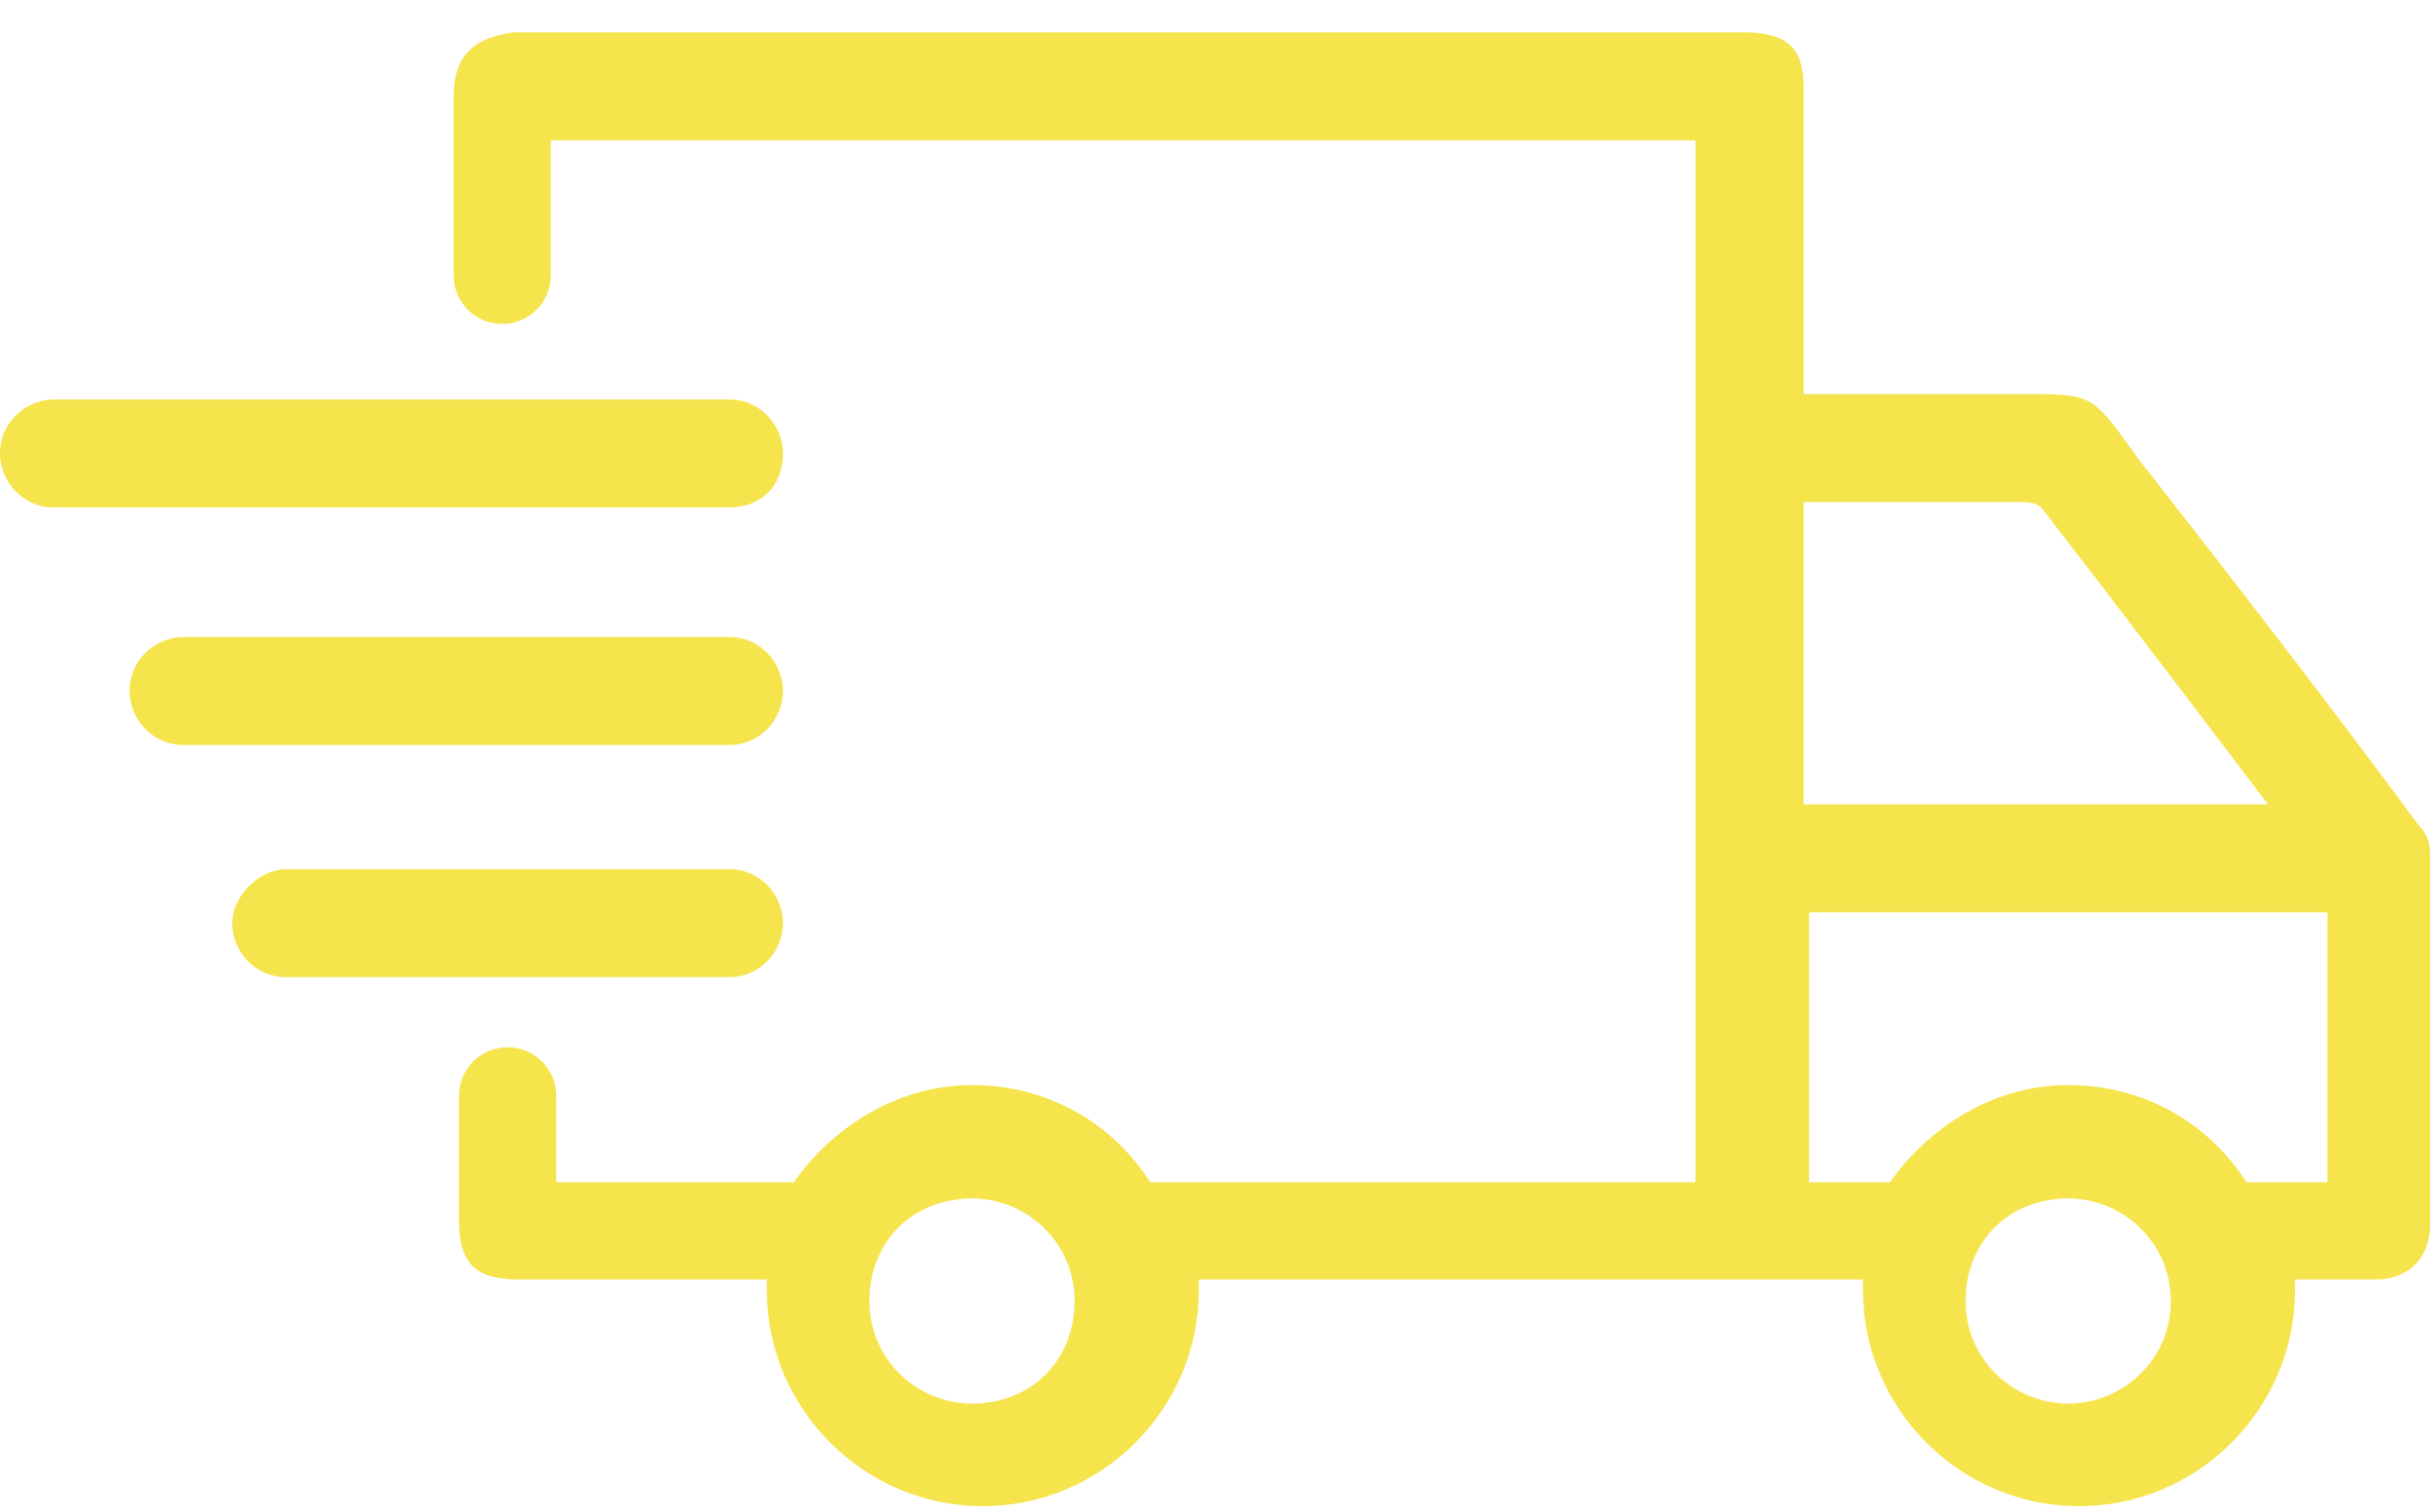
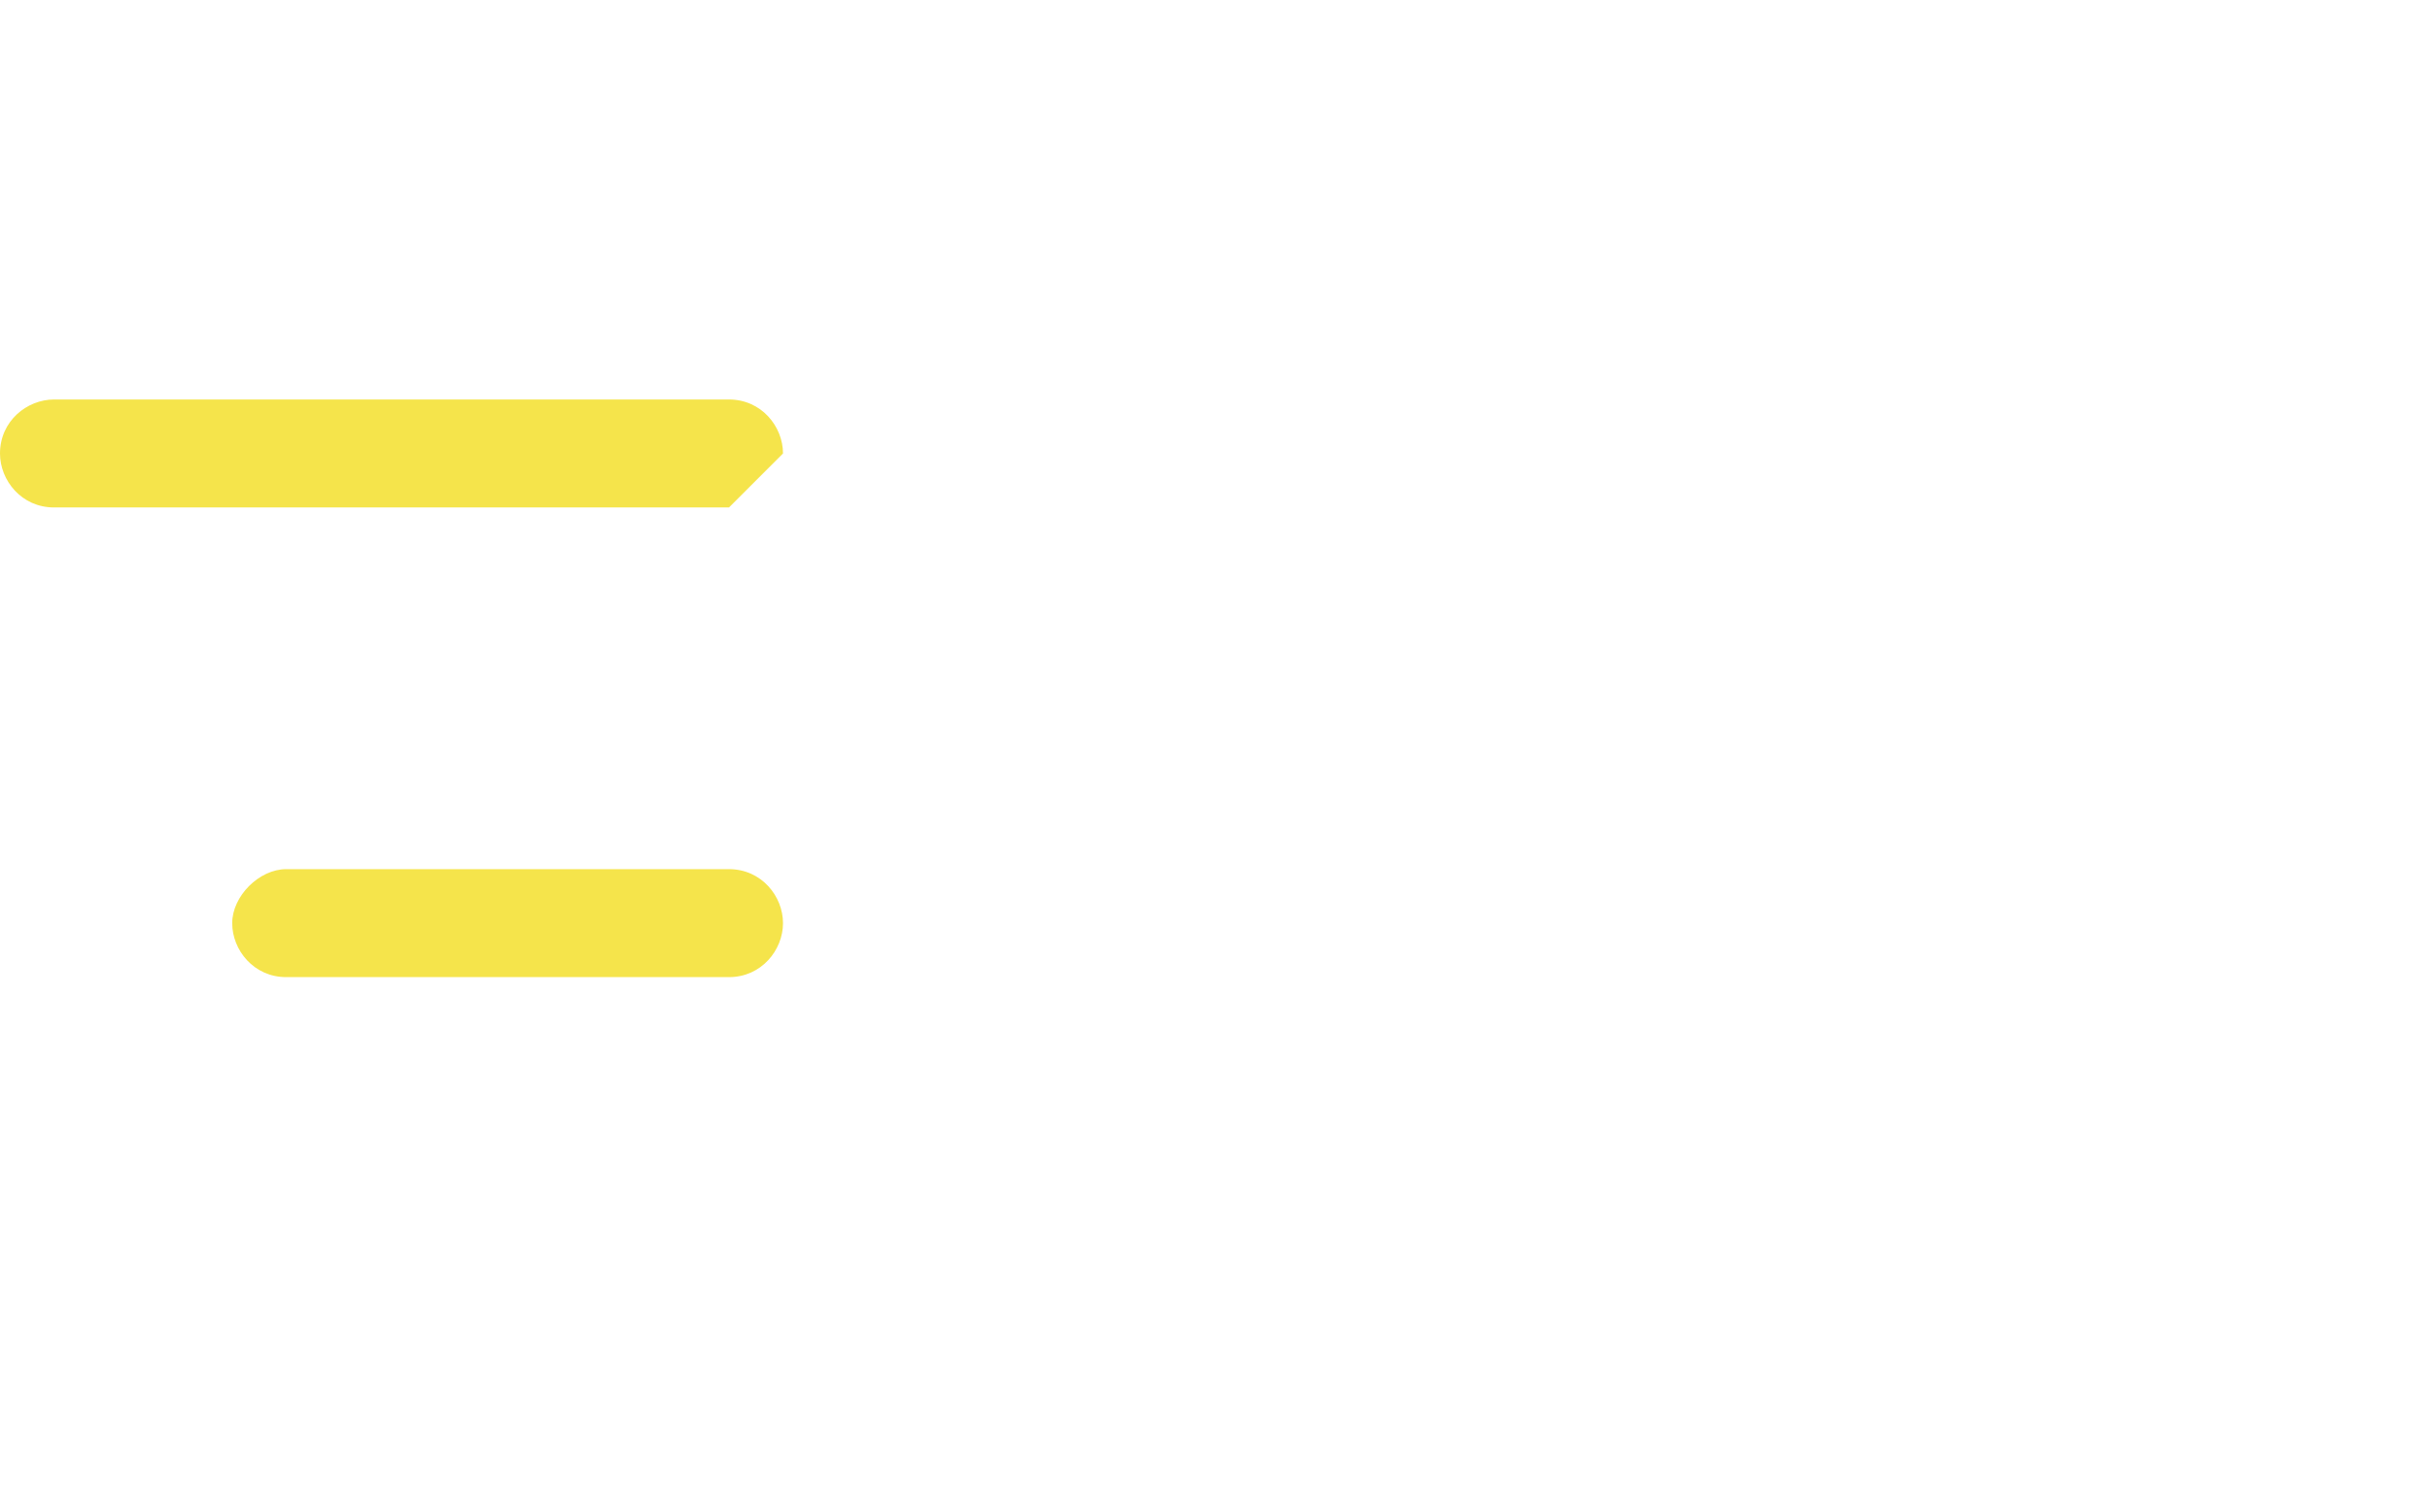
<svg xmlns="http://www.w3.org/2000/svg" version="1.1" id="Слой_1" x="0px" y="0px" viewBox="0 0 45 28" style="enable-background:new 0 0 45 28;" xml:space="preserve">
  <style type="text/css"> .st0{fill:#F5E44B;} </style>
-   <path class="st0" d="M45,15.9c0-0.2,0-0.4-0.2-0.6c-1.7-2.3-3.4-4.5-5.2-6.8c-0.8-1.1-0.8-1.2-1.9-1.2l0,0h-4.3c0-0.1,0-4.2,0-5.7 c0-0.7-0.3-1-1.1-1c-7.6,0-15.3,0-22.8,0C8.8,0.7,8.4,1,8.4,1.8c0,0.9,0,2.4,0,3.3l0,0C8.4,5.6,8.8,6,9.3,6s0.9-0.4,0.9-0.9 c0-0.7,0-1.8,0-2.5c7.1,0,14.1,0,21.2,0c0,6.1,0,19.3,0,19.3H21.3c-0.7-1.1-1.9-1.8-3.3-1.8c-1.4,0-2.6,0.8-3.3,1.8h-4.4 c0,0,0-0.8,0-1.6c0-0.5-0.4-0.9-0.9-0.9c-0.5,0-0.9,0.4-0.9,0.9c0,0.9,0,1.4,0,2.3c0,0.8,0.3,1.1,1.1,1.1h4.6c0,0.1,0,0.1,0,0.2 c0,2.2,1.8,4,4,4s4-1.8,4-4c0-0.1,0-0.1,0-0.2h12.3c0,0.1,0,0.1,0,0.2c0,2.2,1.8,4,4,4s4-1.8,4-4c0-0.1,0-0.1,0-0.2H44 c0.6,0,1-0.4,1-1C45,20.5,45,18.2,45,15.9z M18,26c-1,0-1.9-0.8-1.9-1.9s0.8-1.9,1.9-1.9c1,0,1.9,0.8,1.9,1.9S19.1,26,18,26z M33.4,9.3h4c0.1,0,0.3,0,0.4,0.1c1.4,1.8,4.2,5.5,4.2,5.5h-8.6V9.3z M38.3,26c-1,0-1.9-0.8-1.9-1.9s0.8-1.9,1.9-1.9 c1,0,1.9,0.8,1.9,1.9S39.3,26,38.3,26z M43.1,21.9h-1.5c-0.7-1.1-1.9-1.8-3.3-1.8c-1.4,0-2.6,0.8-3.3,1.8h-1.5v-5h9.6V21.9z" />
-   <path class="st0" d="M13.5,9.4H1c-0.6,0-1-0.5-1-1c0-0.6,0.5-1,1-1h12.5c0.6,0,1,0.5,1,1C14.5,9,14.1,9.4,13.5,9.4z" />
-   <path class="st0" d="M13.5,13.8H3.4c-0.6,0-1-0.5-1-1c0-0.6,0.5-1,1-1h10.1c0.6,0,1,0.5,1,1C14.5,13.3,14.1,13.8,13.5,13.8z" />
+   <path class="st0" d="M13.5,9.4H1c-0.6,0-1-0.5-1-1c0-0.6,0.5-1,1-1h12.5c0.6,0,1,0.5,1,1z" />
  <path class="st0" d="M13.5,18.1H5.3c-0.6,0-1-0.5-1-1s0.5-1,1-1h8.2c0.6,0,1,0.5,1,1S14.1,18.1,13.5,18.1z" />
</svg>